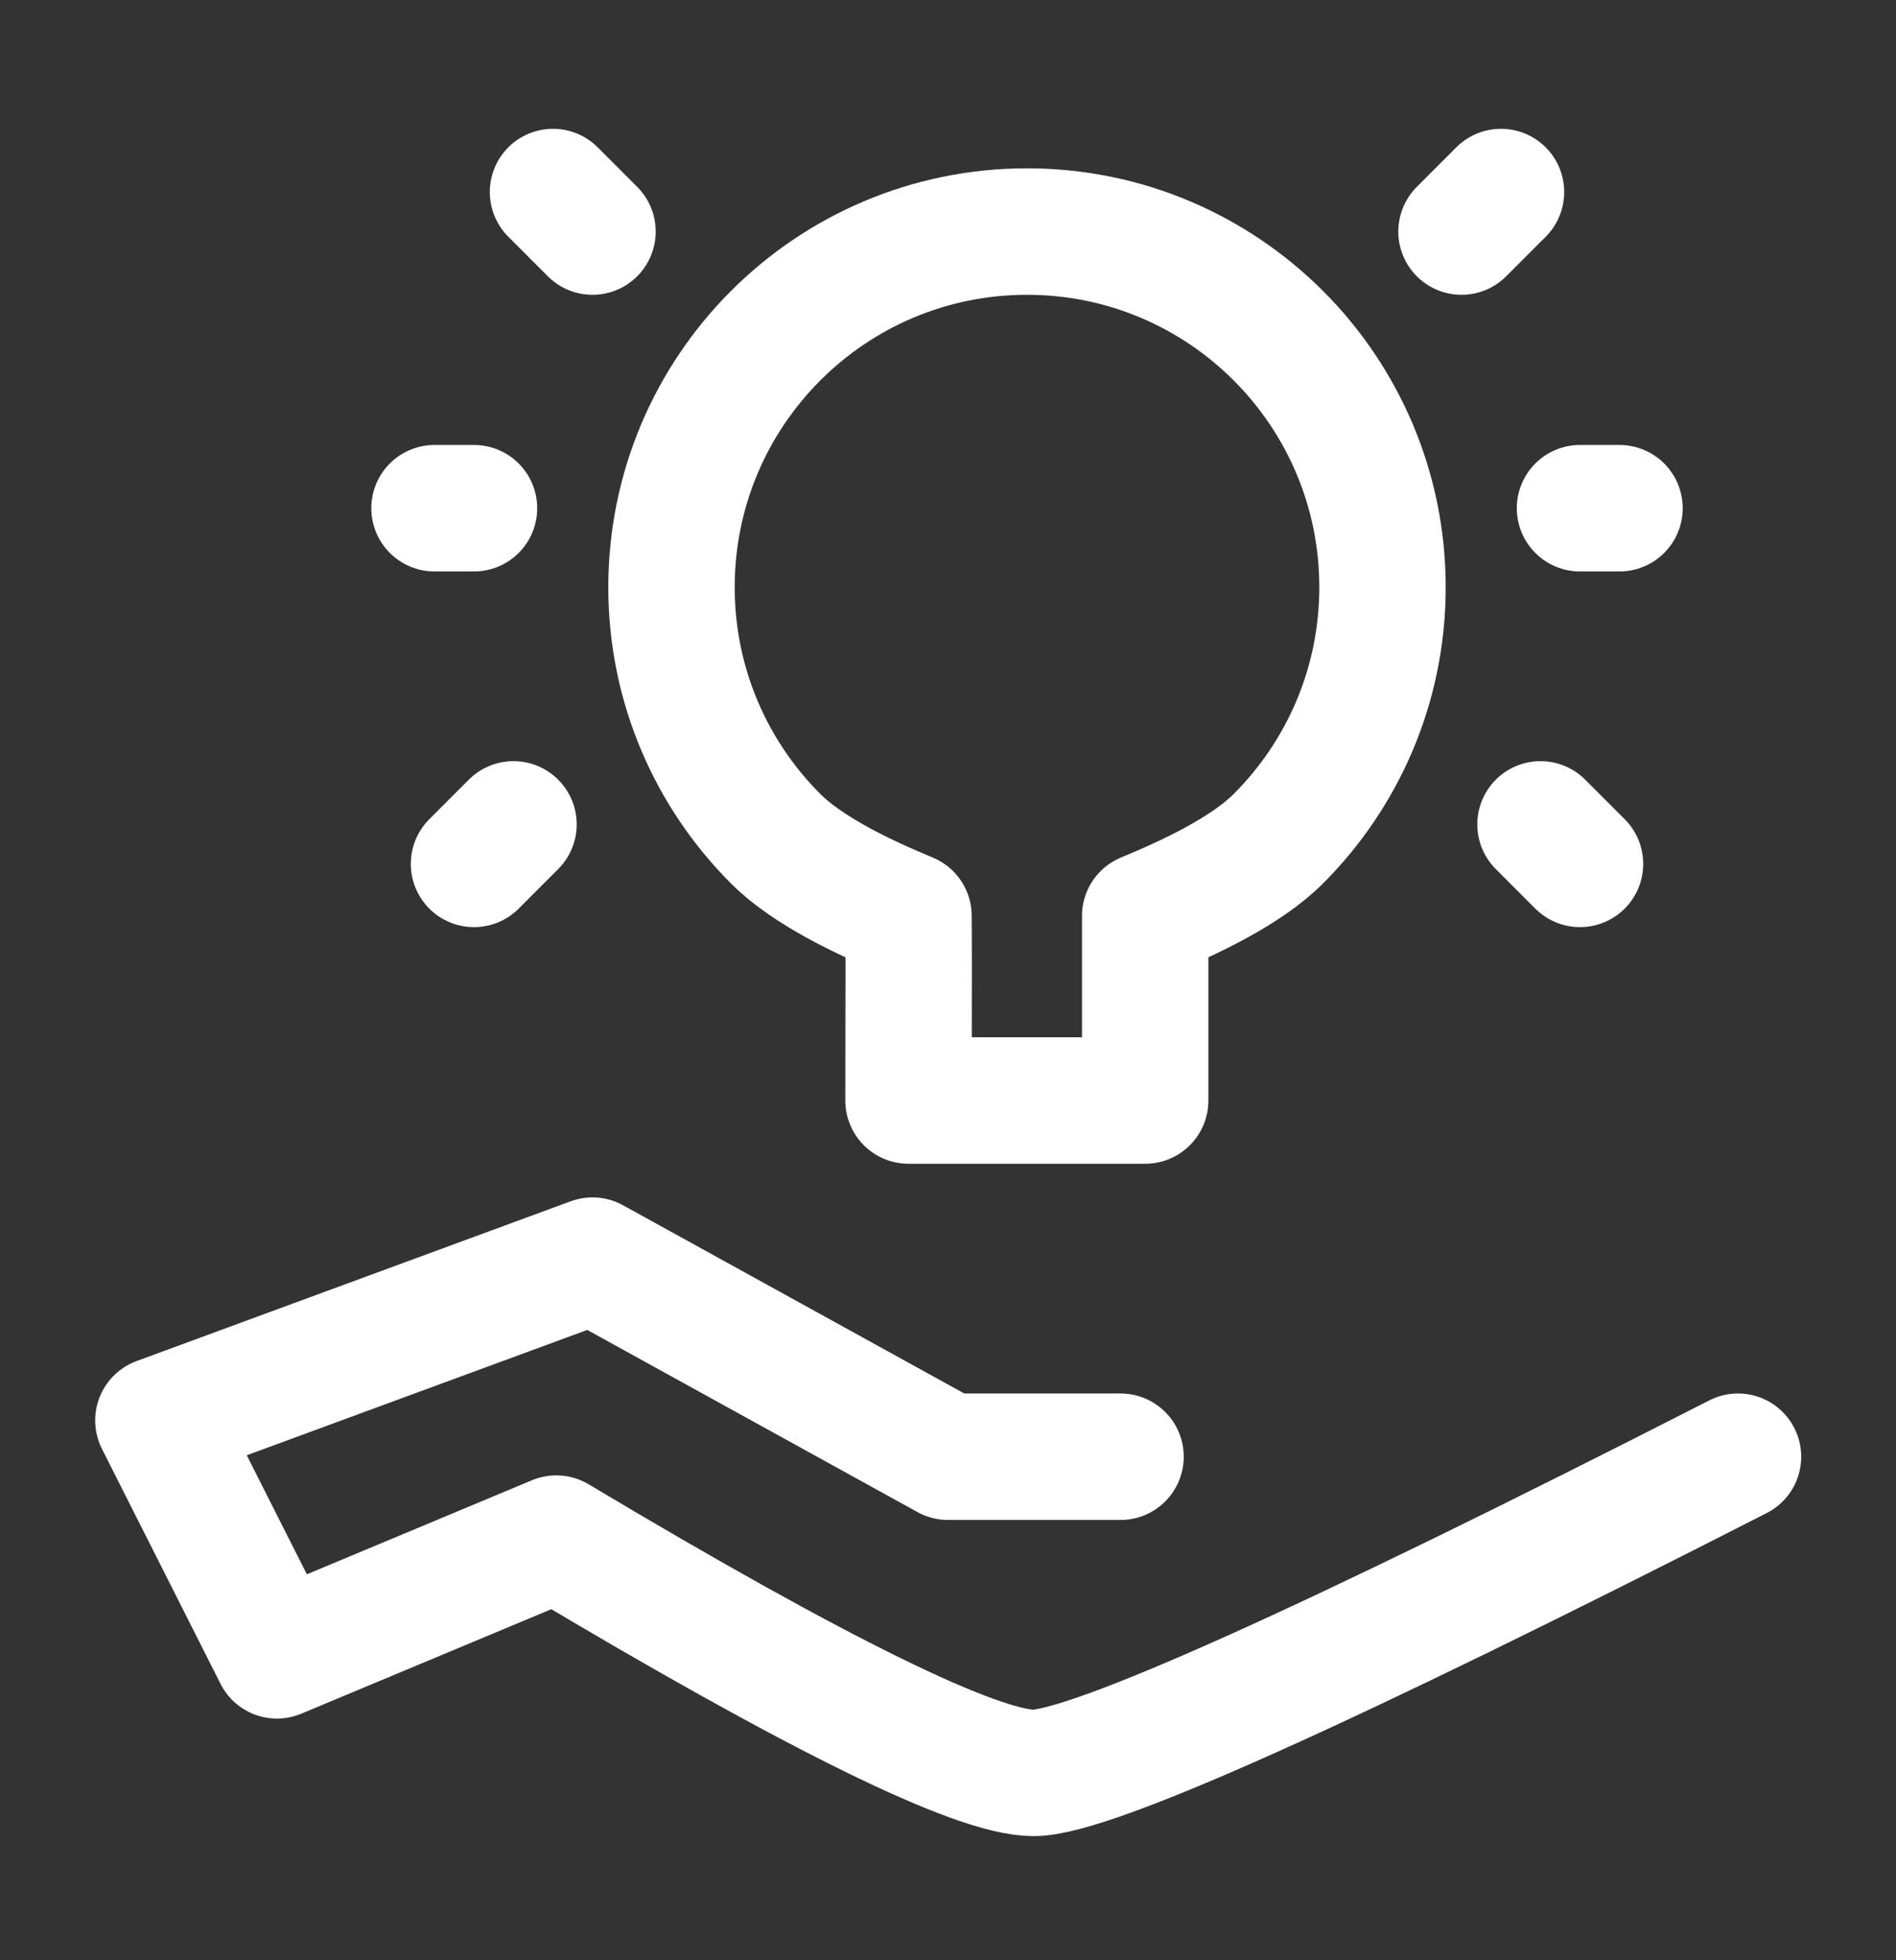
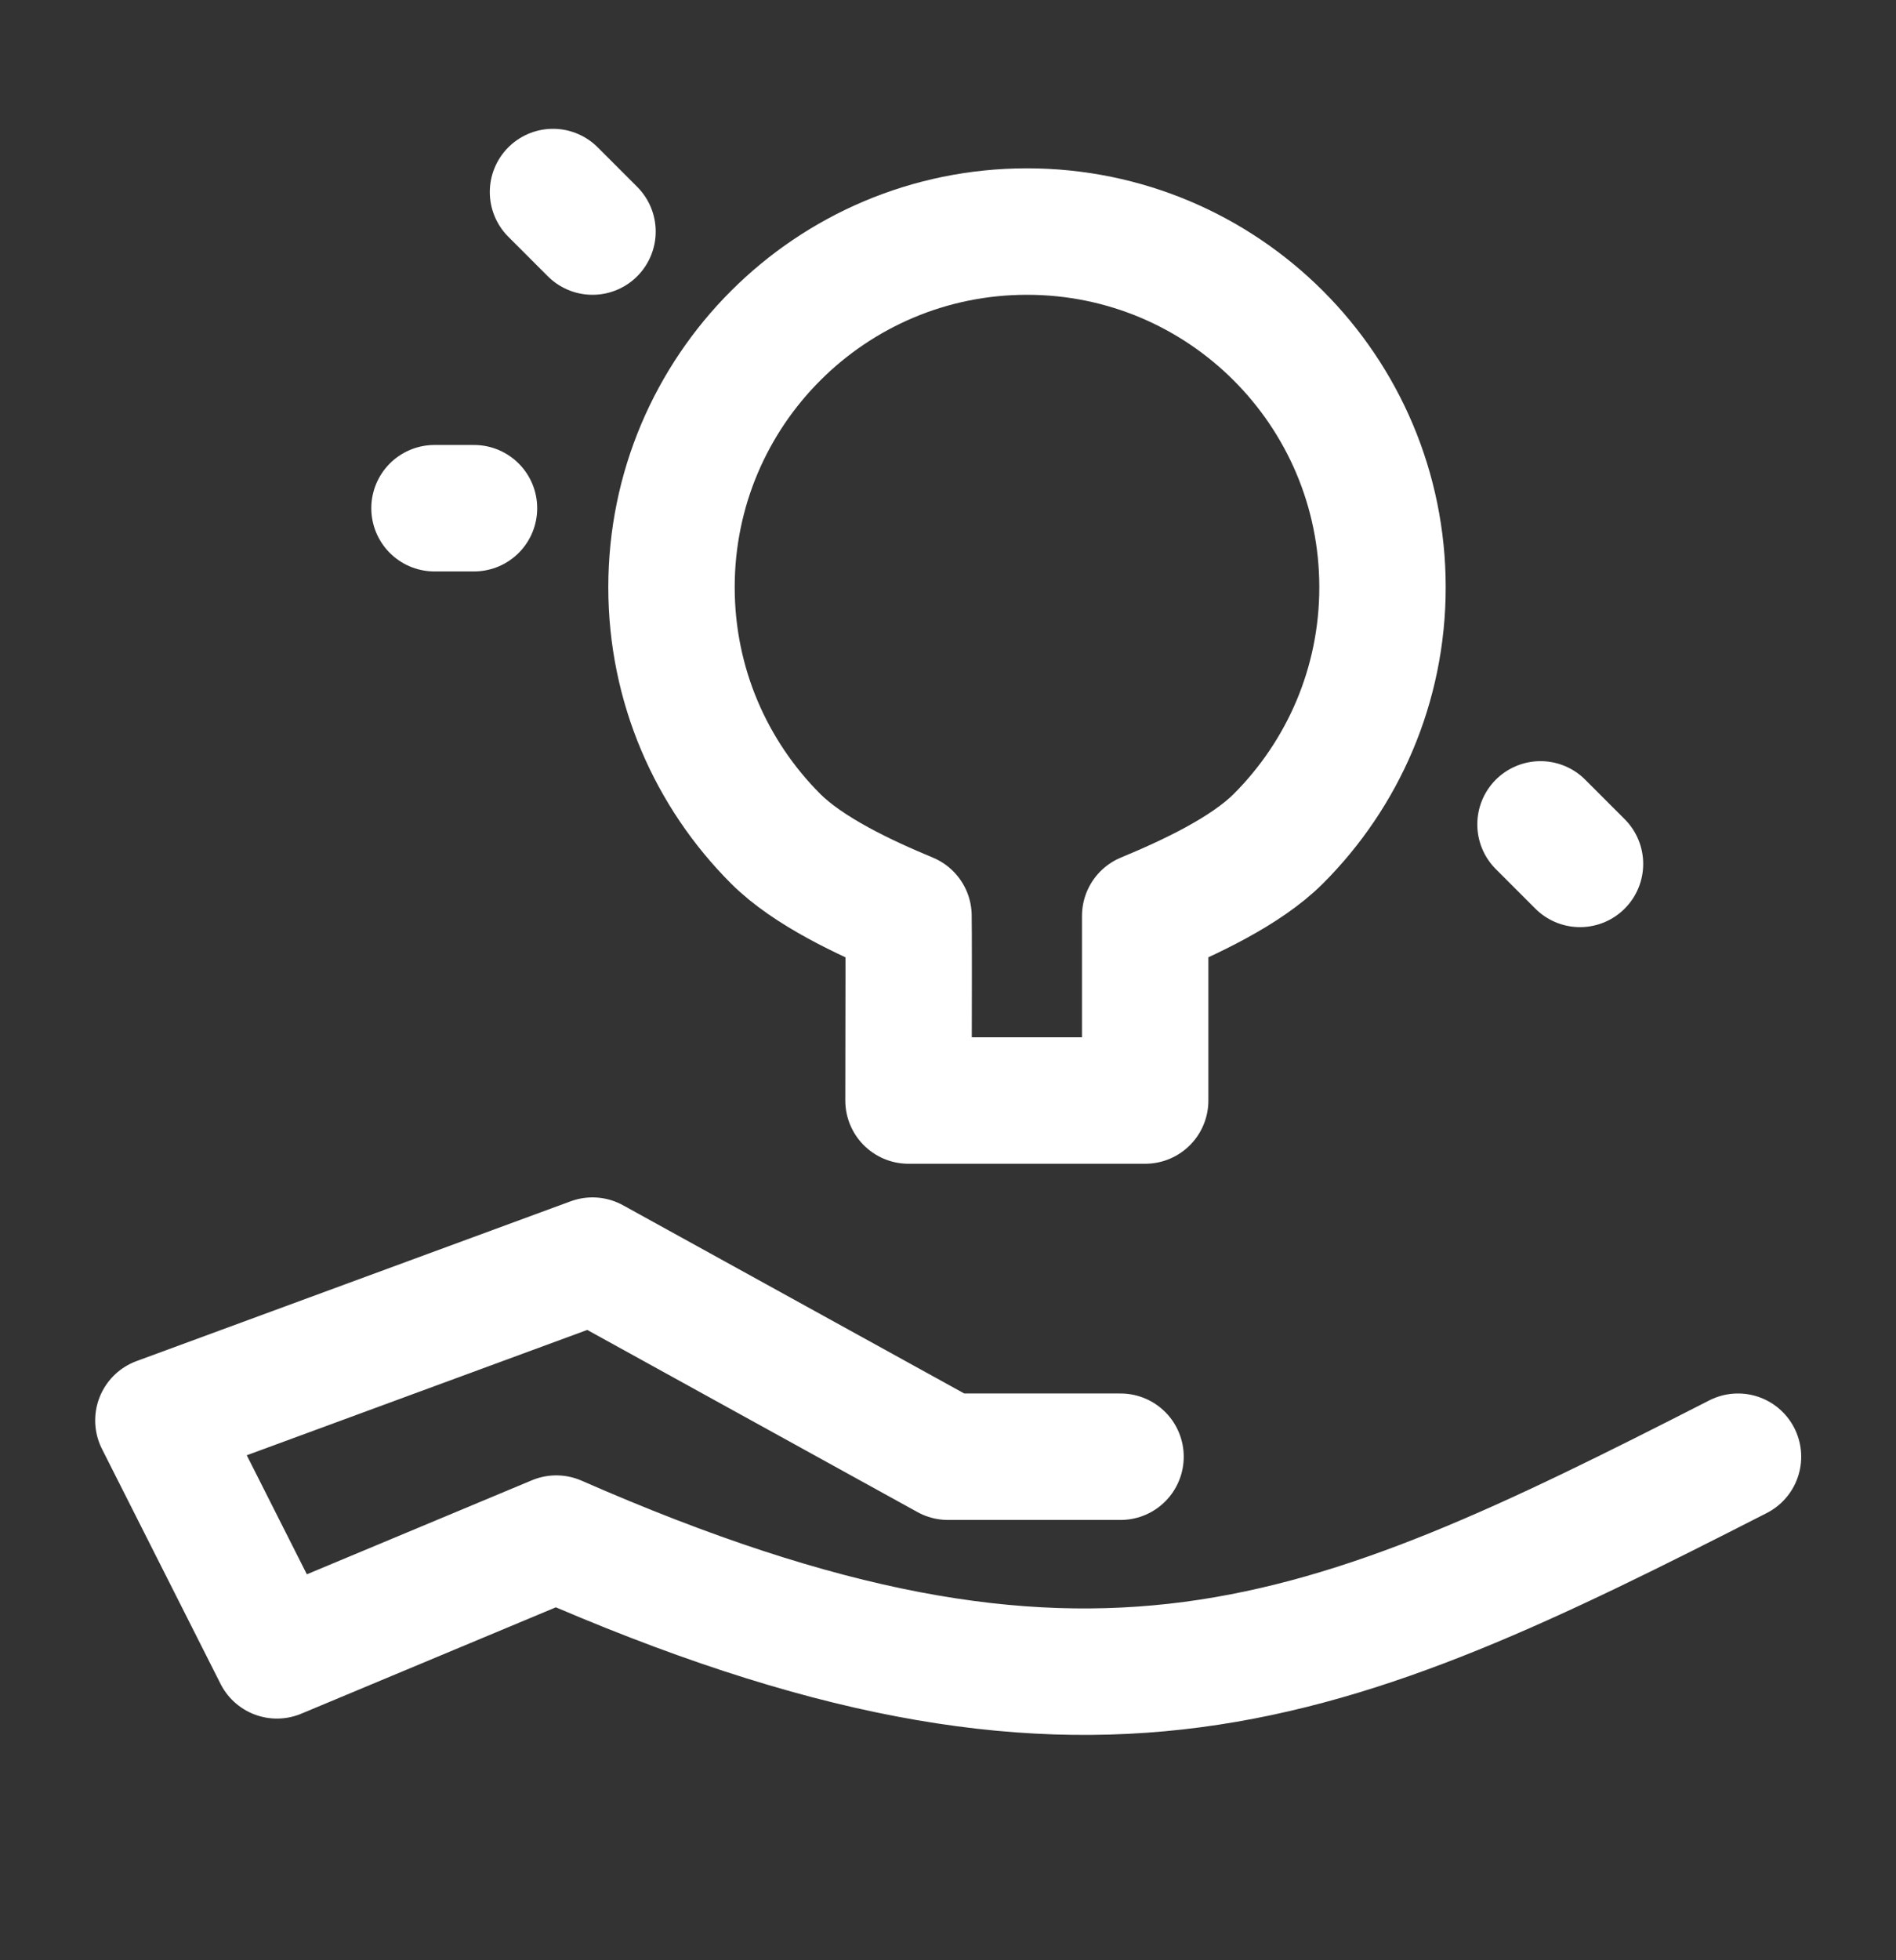
<svg xmlns="http://www.w3.org/2000/svg" width="30" height="31" viewBox="0 0 30 31" fill="none">
  <rect x="0" y="0" width="30" height="31" fill="#333333" stroke="none" />
-   <path d="M17.73 23.037H15L9.375 19.936L2.506 22.463L4.382 26.178L8.802 24.332C12.938 26.802 15.455 28.037 16.354 28.037C17.252 28.037 20.968 26.37 27.5 23.037" stroke="white" stroke-width="2" stroke-linecap="round" stroke-linejoin="round" />
+   <path d="M17.73 23.037H15L9.375 19.936L2.506 22.463L4.382 26.178L8.802 24.332C17.252 28.037 20.968 26.37 27.5 23.037" stroke="white" stroke-width="2" stroke-linecap="round" stroke-linejoin="round" />
  <path fill-rule="evenodd" clip-rule="evenodd" d="M18.12 17.404C18.12 15.597 18.12 14.624 18.12 14.485C18.808 14.2 19.709 13.782 20.227 13.264C21.245 12.246 21.875 10.84 21.875 9.287C21.875 6.18 19.357 3.662 16.25 3.662C13.143 3.662 10.625 6.18 10.625 9.287C10.625 10.84 11.255 12.246 12.273 13.264C12.791 13.782 13.688 14.2 14.375 14.485C14.379 14.694 14.379 15.668 14.375 17.404H18.12Z" stroke="white" stroke-width="2" stroke-linejoin="round" />
-   <path d="M7.5 13.662L8.125 13.037" stroke="white" stroke-width="2" stroke-linecap="round" />
  <path d="M25 13.662L24.375 13.037" stroke="white" stroke-width="2" stroke-linecap="round" />
  <path d="M9.375 3.662L8.75 3.037" stroke="white" stroke-width="2" stroke-linecap="round" />
-   <path d="M23.125 3.662L23.75 3.037" stroke="white" stroke-width="2" stroke-linecap="round" />
-   <path d="M25.625 8.037H25" stroke="white" stroke-width="2" stroke-linecap="round" />
  <path d="M7.5 8.037H6.875" stroke="white" stroke-width="2" stroke-linecap="round" />
</svg>